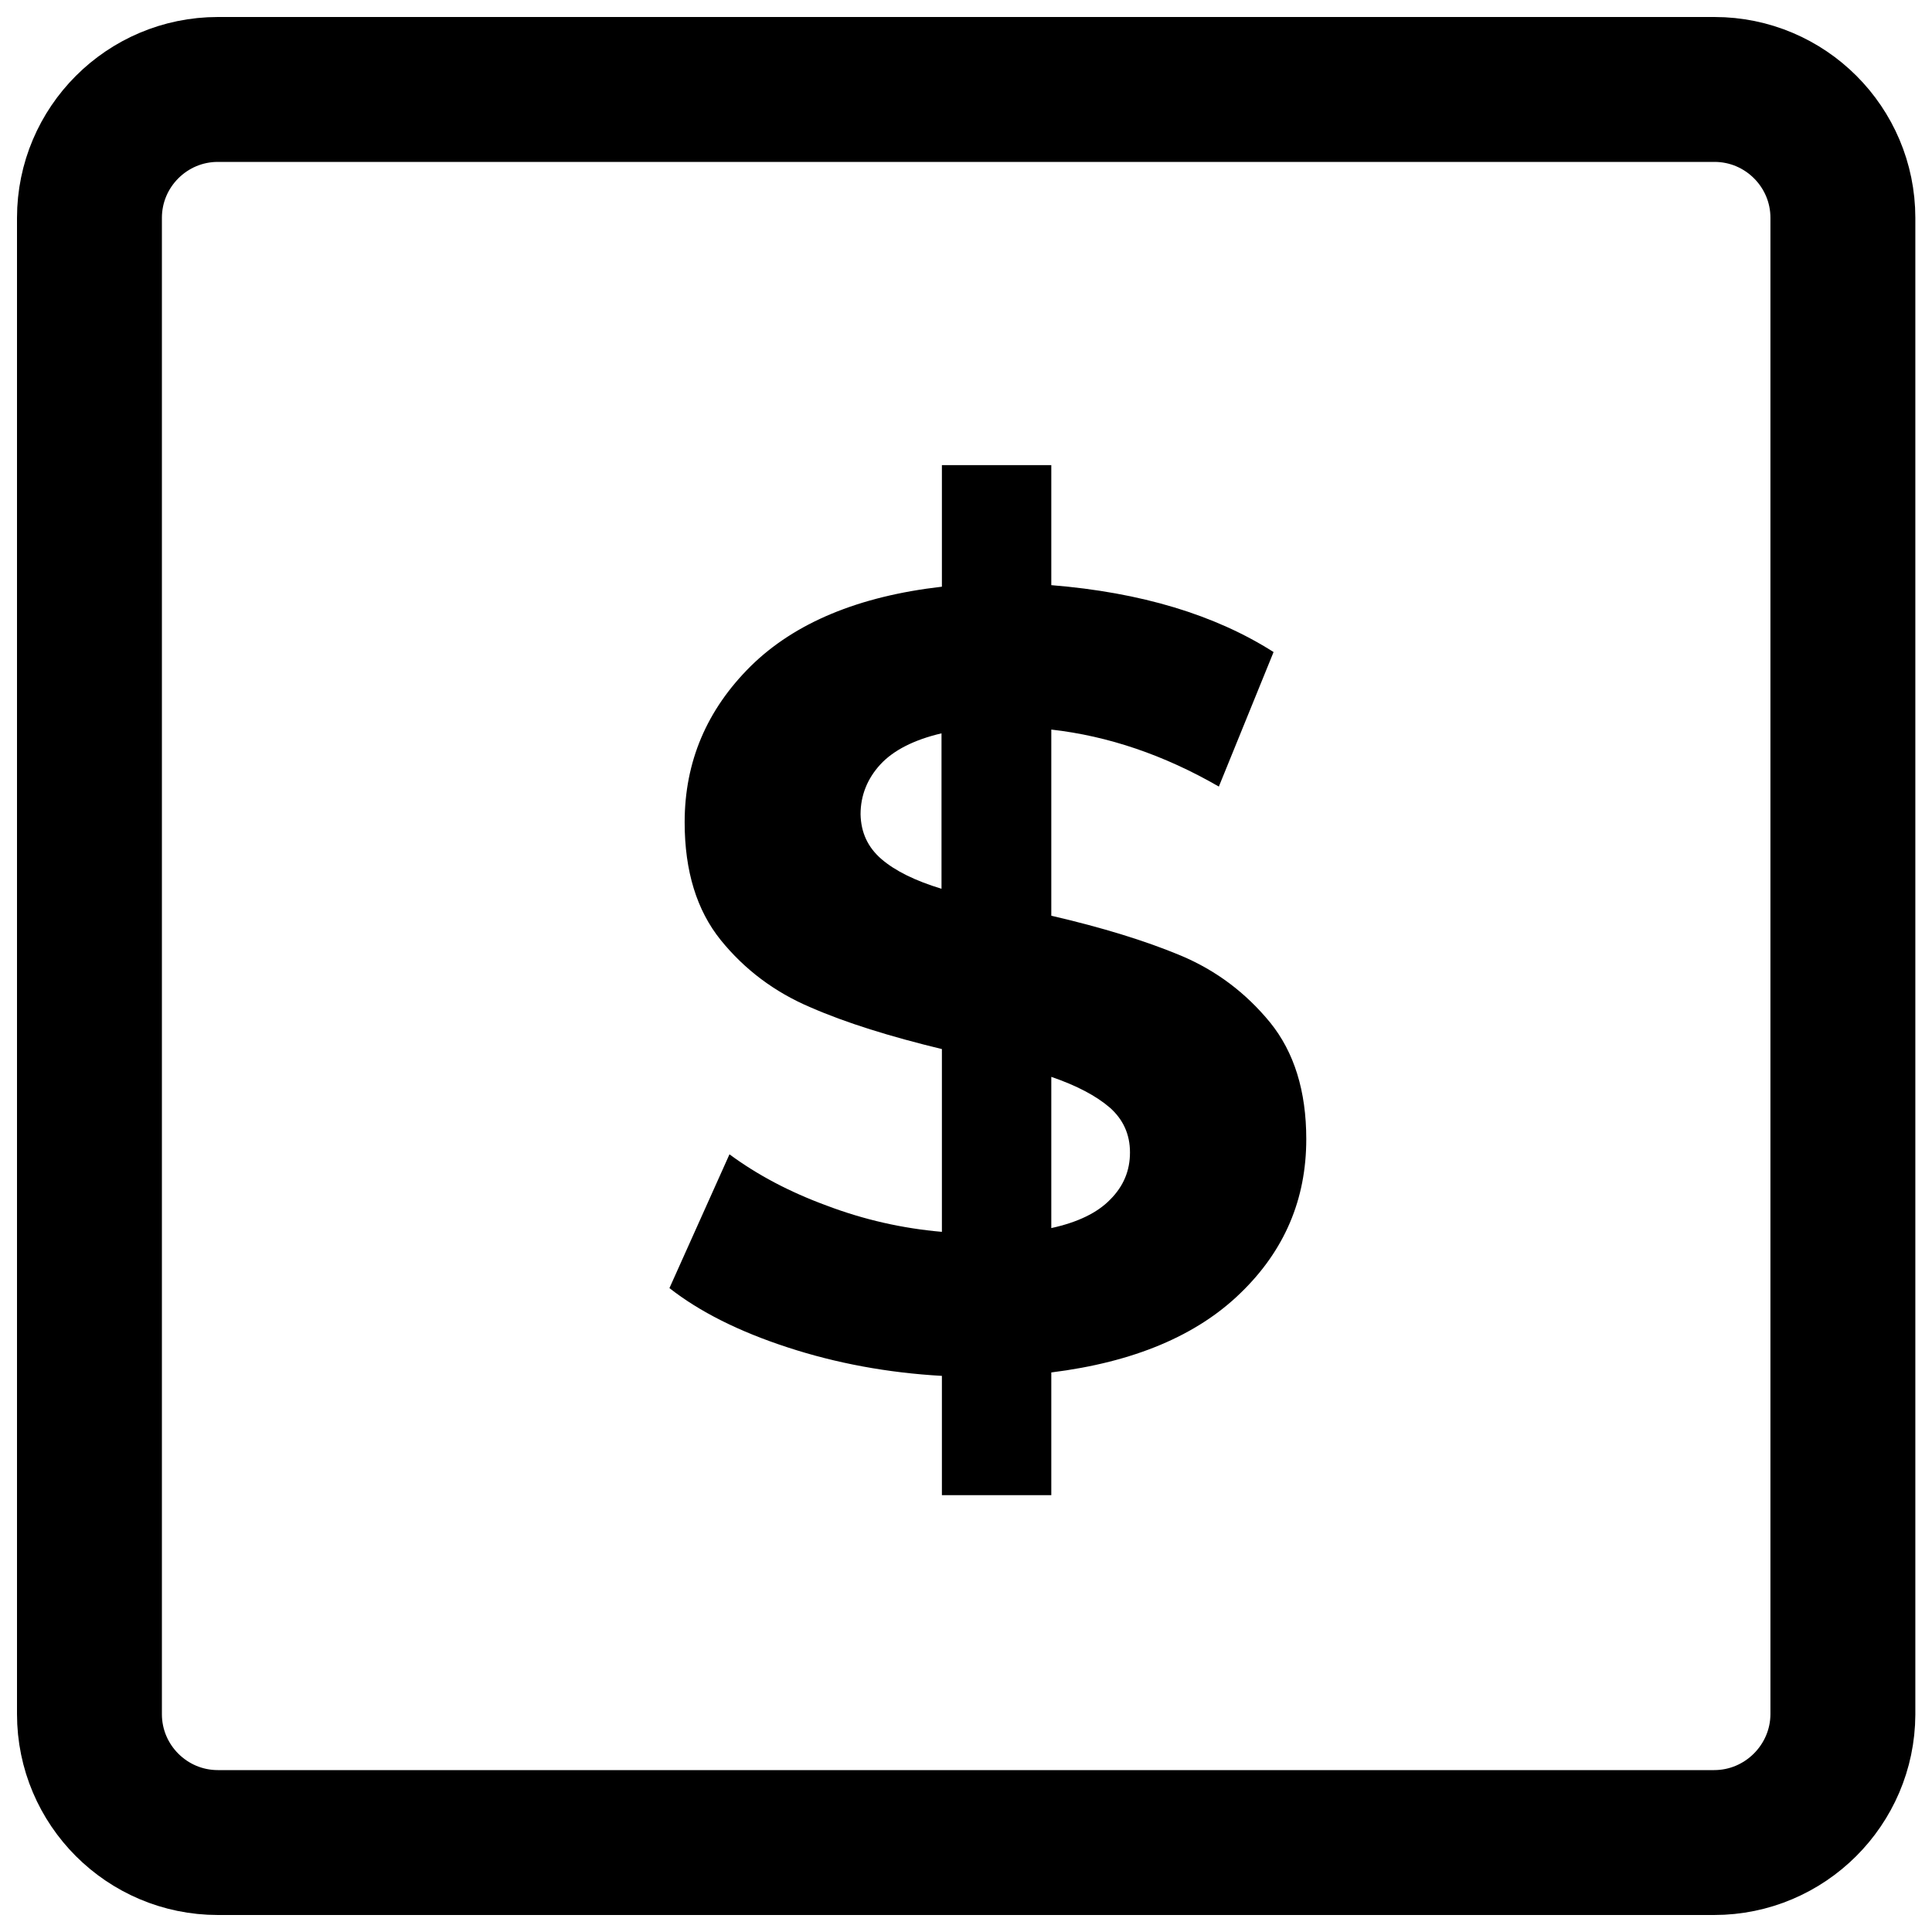
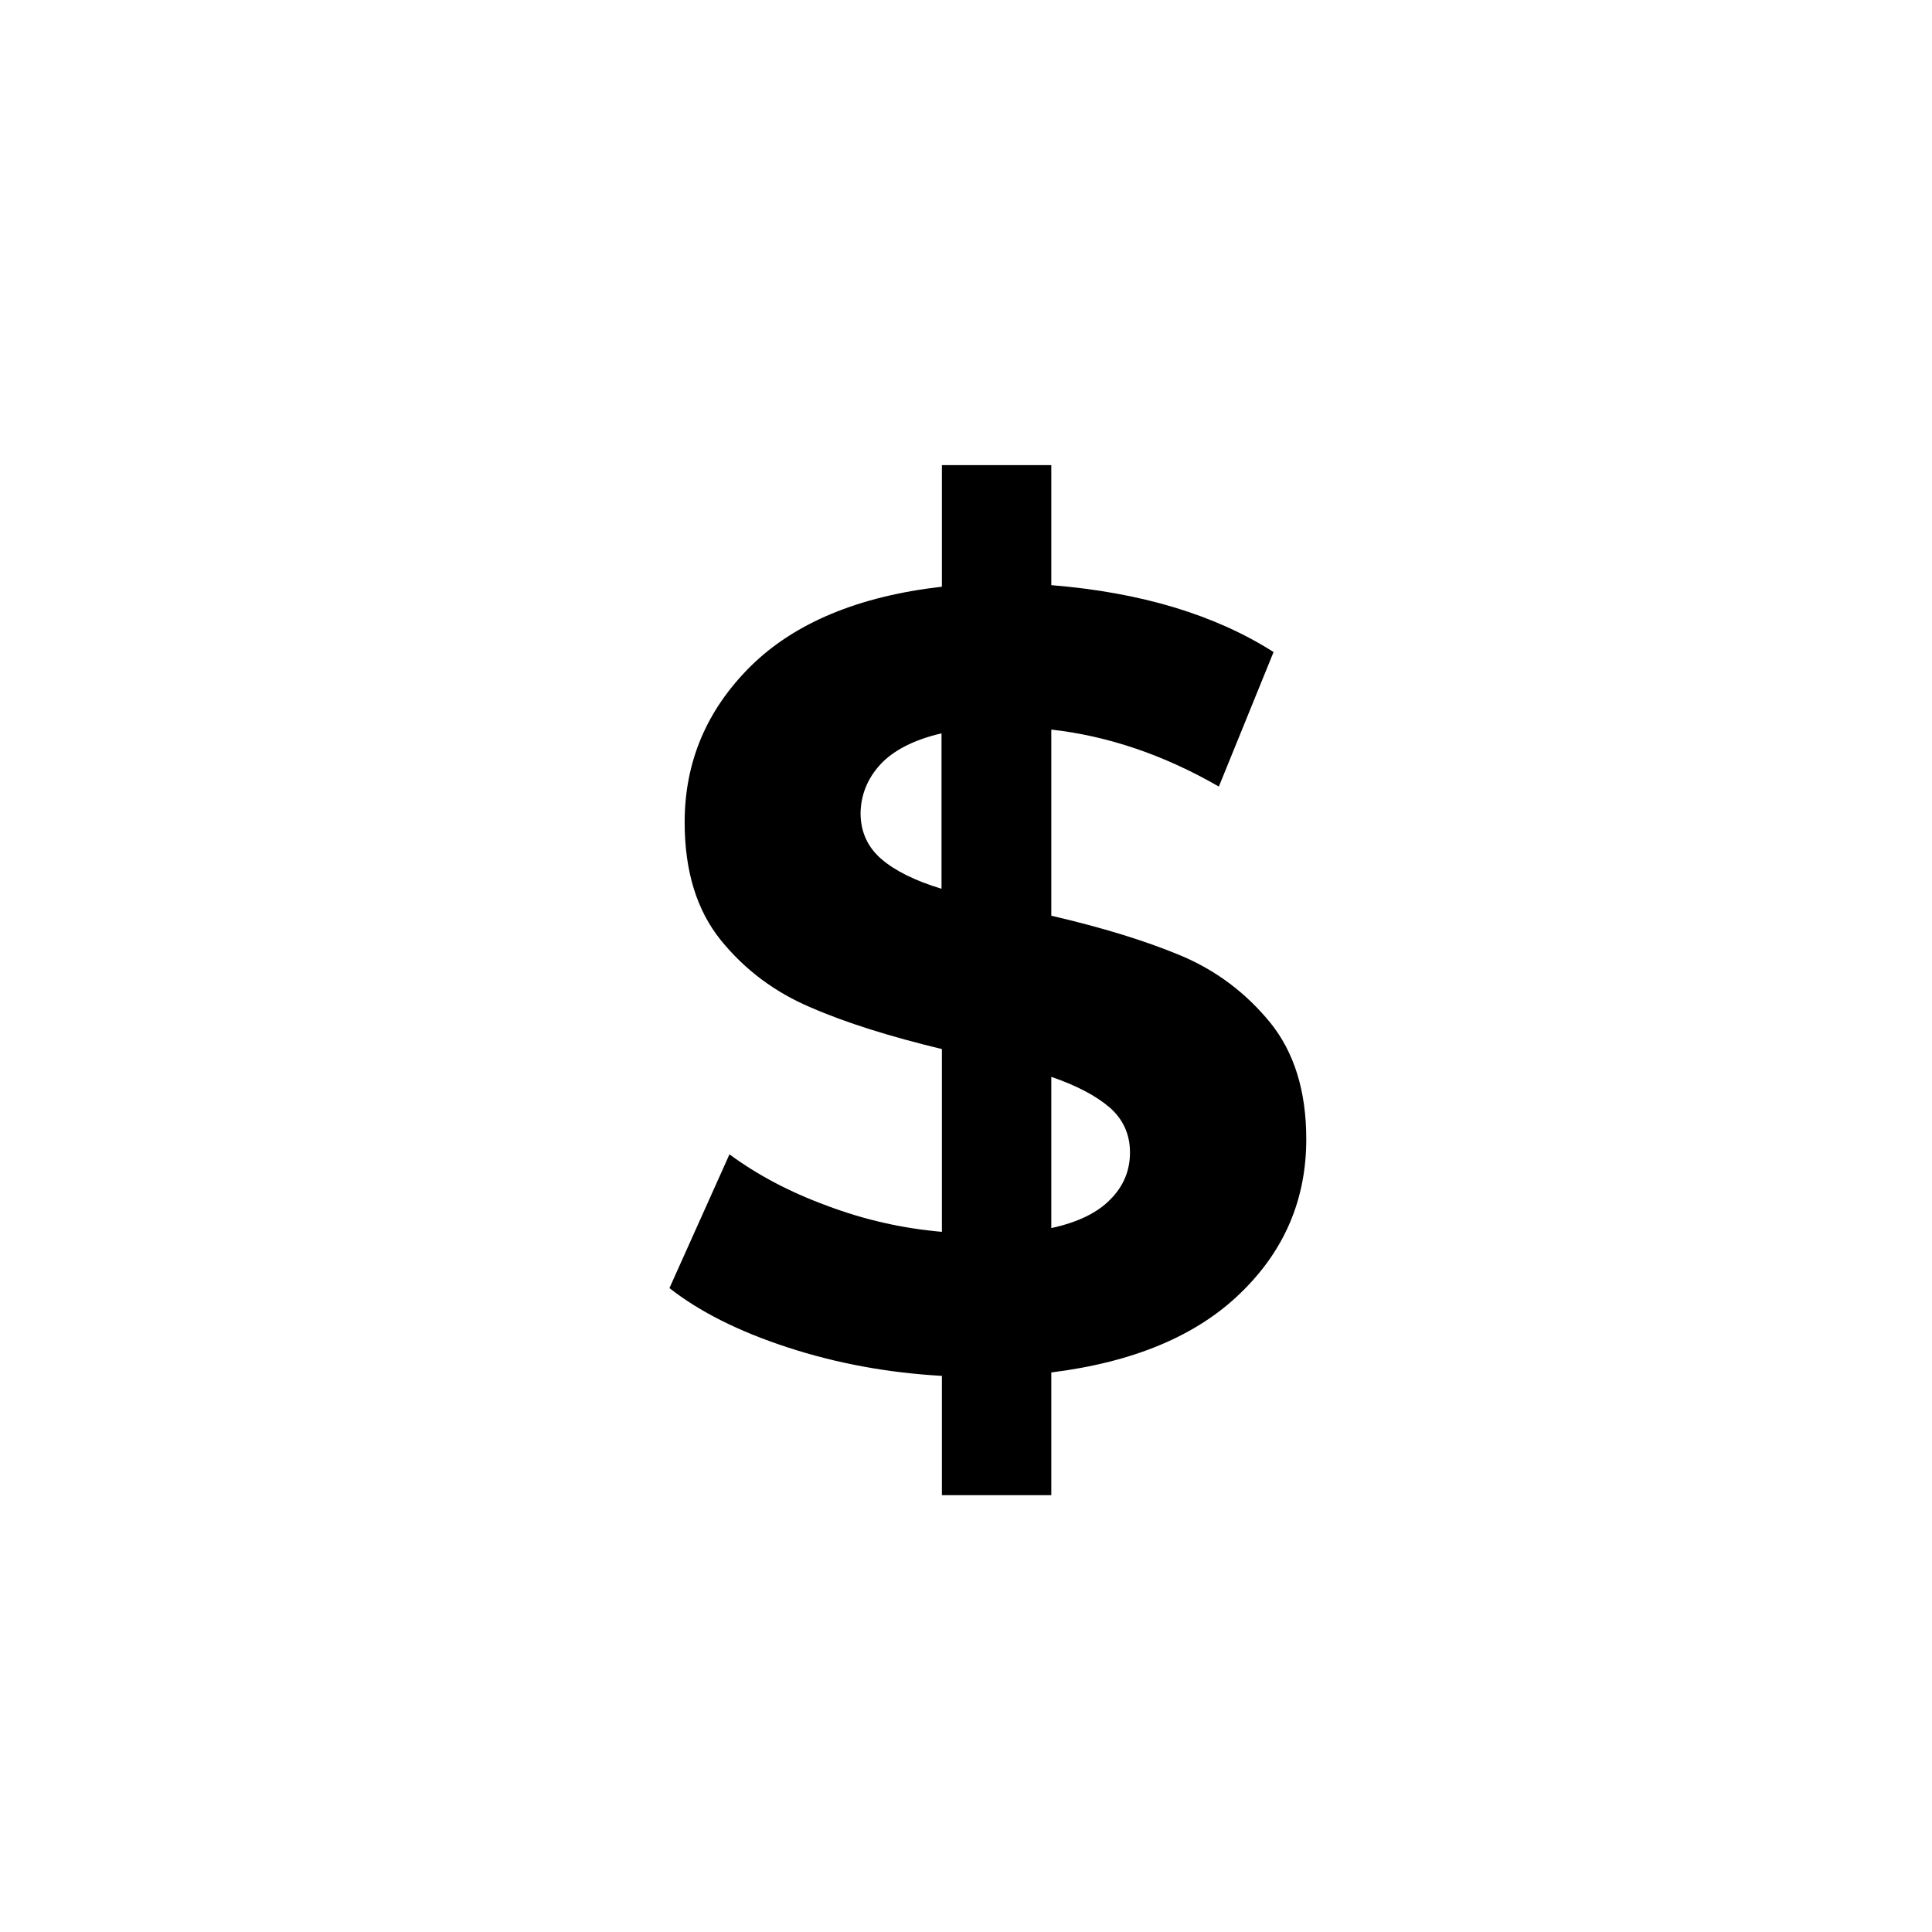
<svg xmlns="http://www.w3.org/2000/svg" width="40" height="40" viewBox="0 0 40 40" fill="none">
-   <path d="M35.489 38.148H4.511C3.044 38.148 1.852 36.956 1.852 35.489V4.511C1.852 3.044 3.044 1.852 4.511 1.852H35.496C36.963 1.852 38.155 3.044 38.155 4.511V35.496C38.148 36.956 36.955 38.148 35.489 38.148Z" stroke="#000" stroke-width="3" stroke-miterlimit="10" stroke-linecap="round" stroke-linejoin="round" />
  <path d="M25.684 26.771C24.779 27.652 23.473 28.202 21.766 28.415V30.956H19.501V28.486C18.384 28.423 17.314 28.226 16.307 27.896C15.292 27.565 14.482 27.156 13.86 26.669L15.103 23.899C15.678 24.324 16.346 24.678 17.117 24.961C17.888 25.253 18.683 25.433 19.501 25.504V21.72C18.431 21.461 17.518 21.178 16.779 20.855C16.039 20.541 15.418 20.076 14.922 19.463C14.427 18.849 14.175 18.039 14.175 17.024C14.175 15.773 14.631 14.696 15.544 13.791C16.456 12.894 17.778 12.344 19.501 12.147V9.63H21.766V12.115C23.623 12.265 25.157 12.729 26.368 13.5L25.235 16.285C24.102 15.632 22.946 15.238 21.766 15.105V18.959C22.82 19.203 23.717 19.479 24.449 19.785C25.18 20.092 25.794 20.556 26.297 21.17C26.793 21.783 27.045 22.586 27.045 23.585C27.045 24.828 26.596 25.89 25.684 26.771ZM18.25 17.787C18.533 18.031 18.95 18.236 19.493 18.401V15.183C18.919 15.317 18.494 15.537 18.226 15.828C17.959 16.119 17.817 16.466 17.817 16.859C17.825 17.236 17.967 17.543 18.25 17.787ZM22.985 24.836C23.261 24.56 23.395 24.238 23.395 23.86C23.395 23.483 23.253 23.176 22.978 22.932C22.694 22.688 22.293 22.476 21.766 22.295V25.426C22.309 25.308 22.718 25.111 22.985 24.836Z" fill="#000" />
</svg>